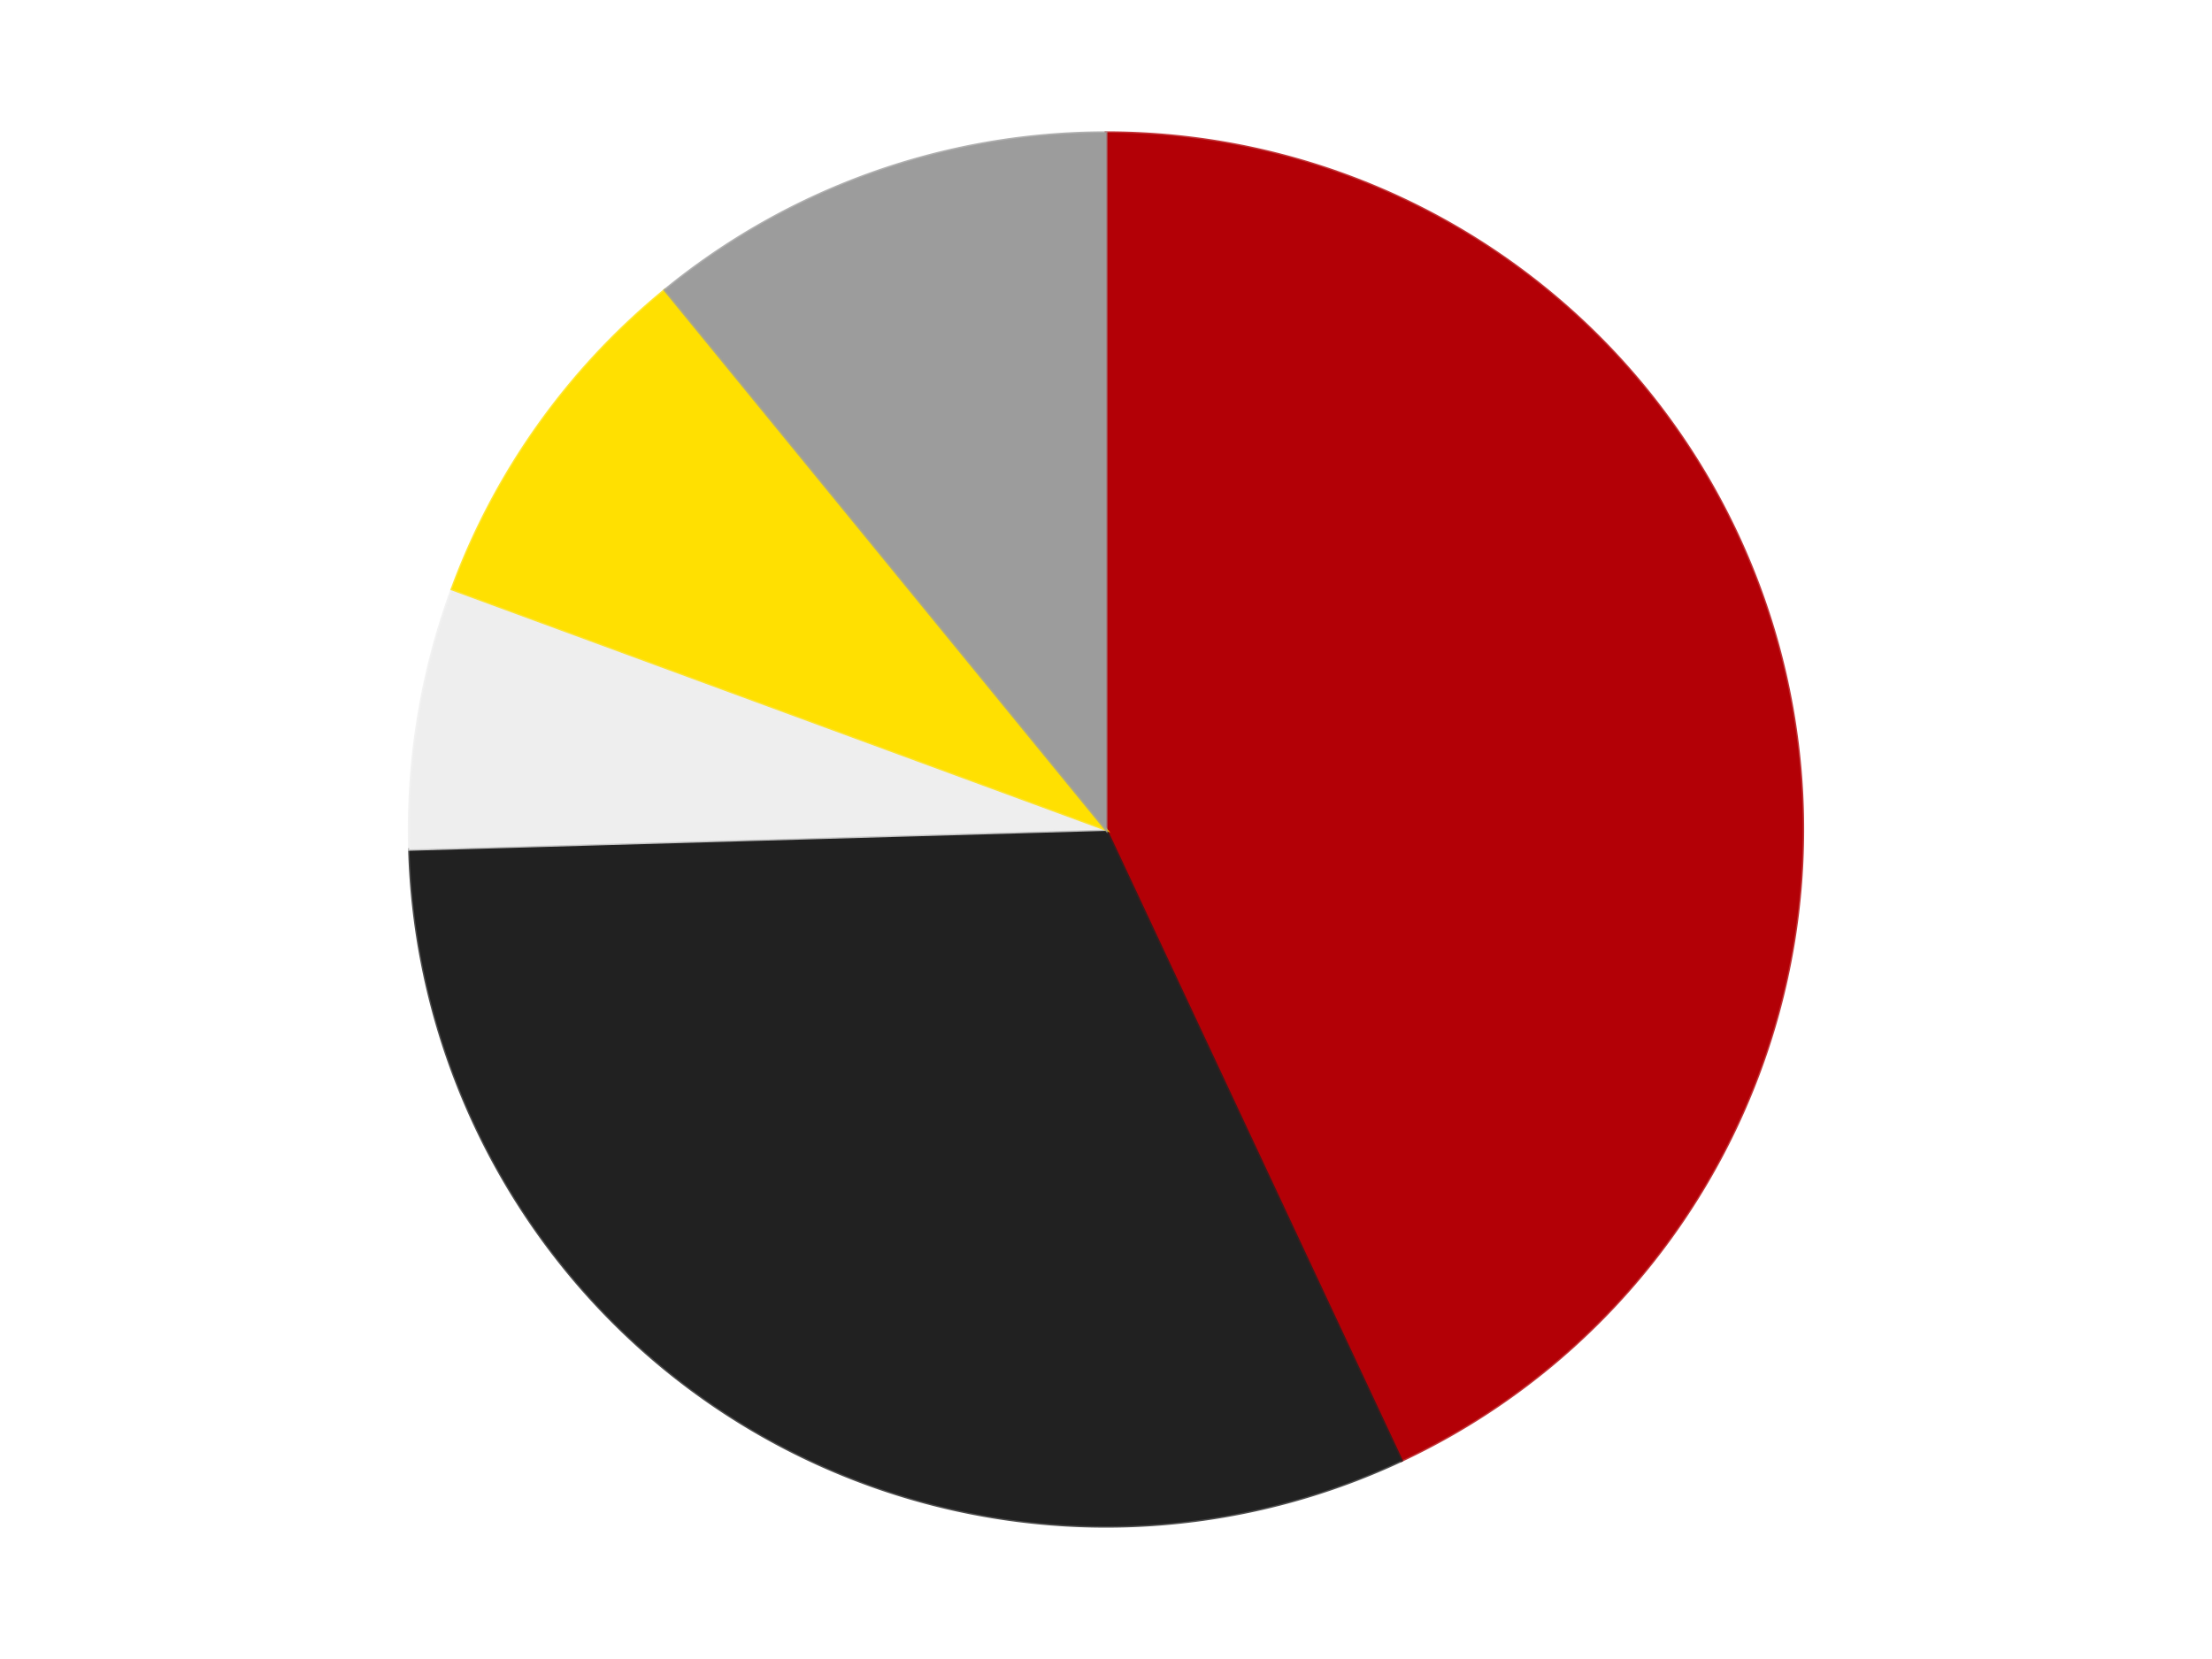
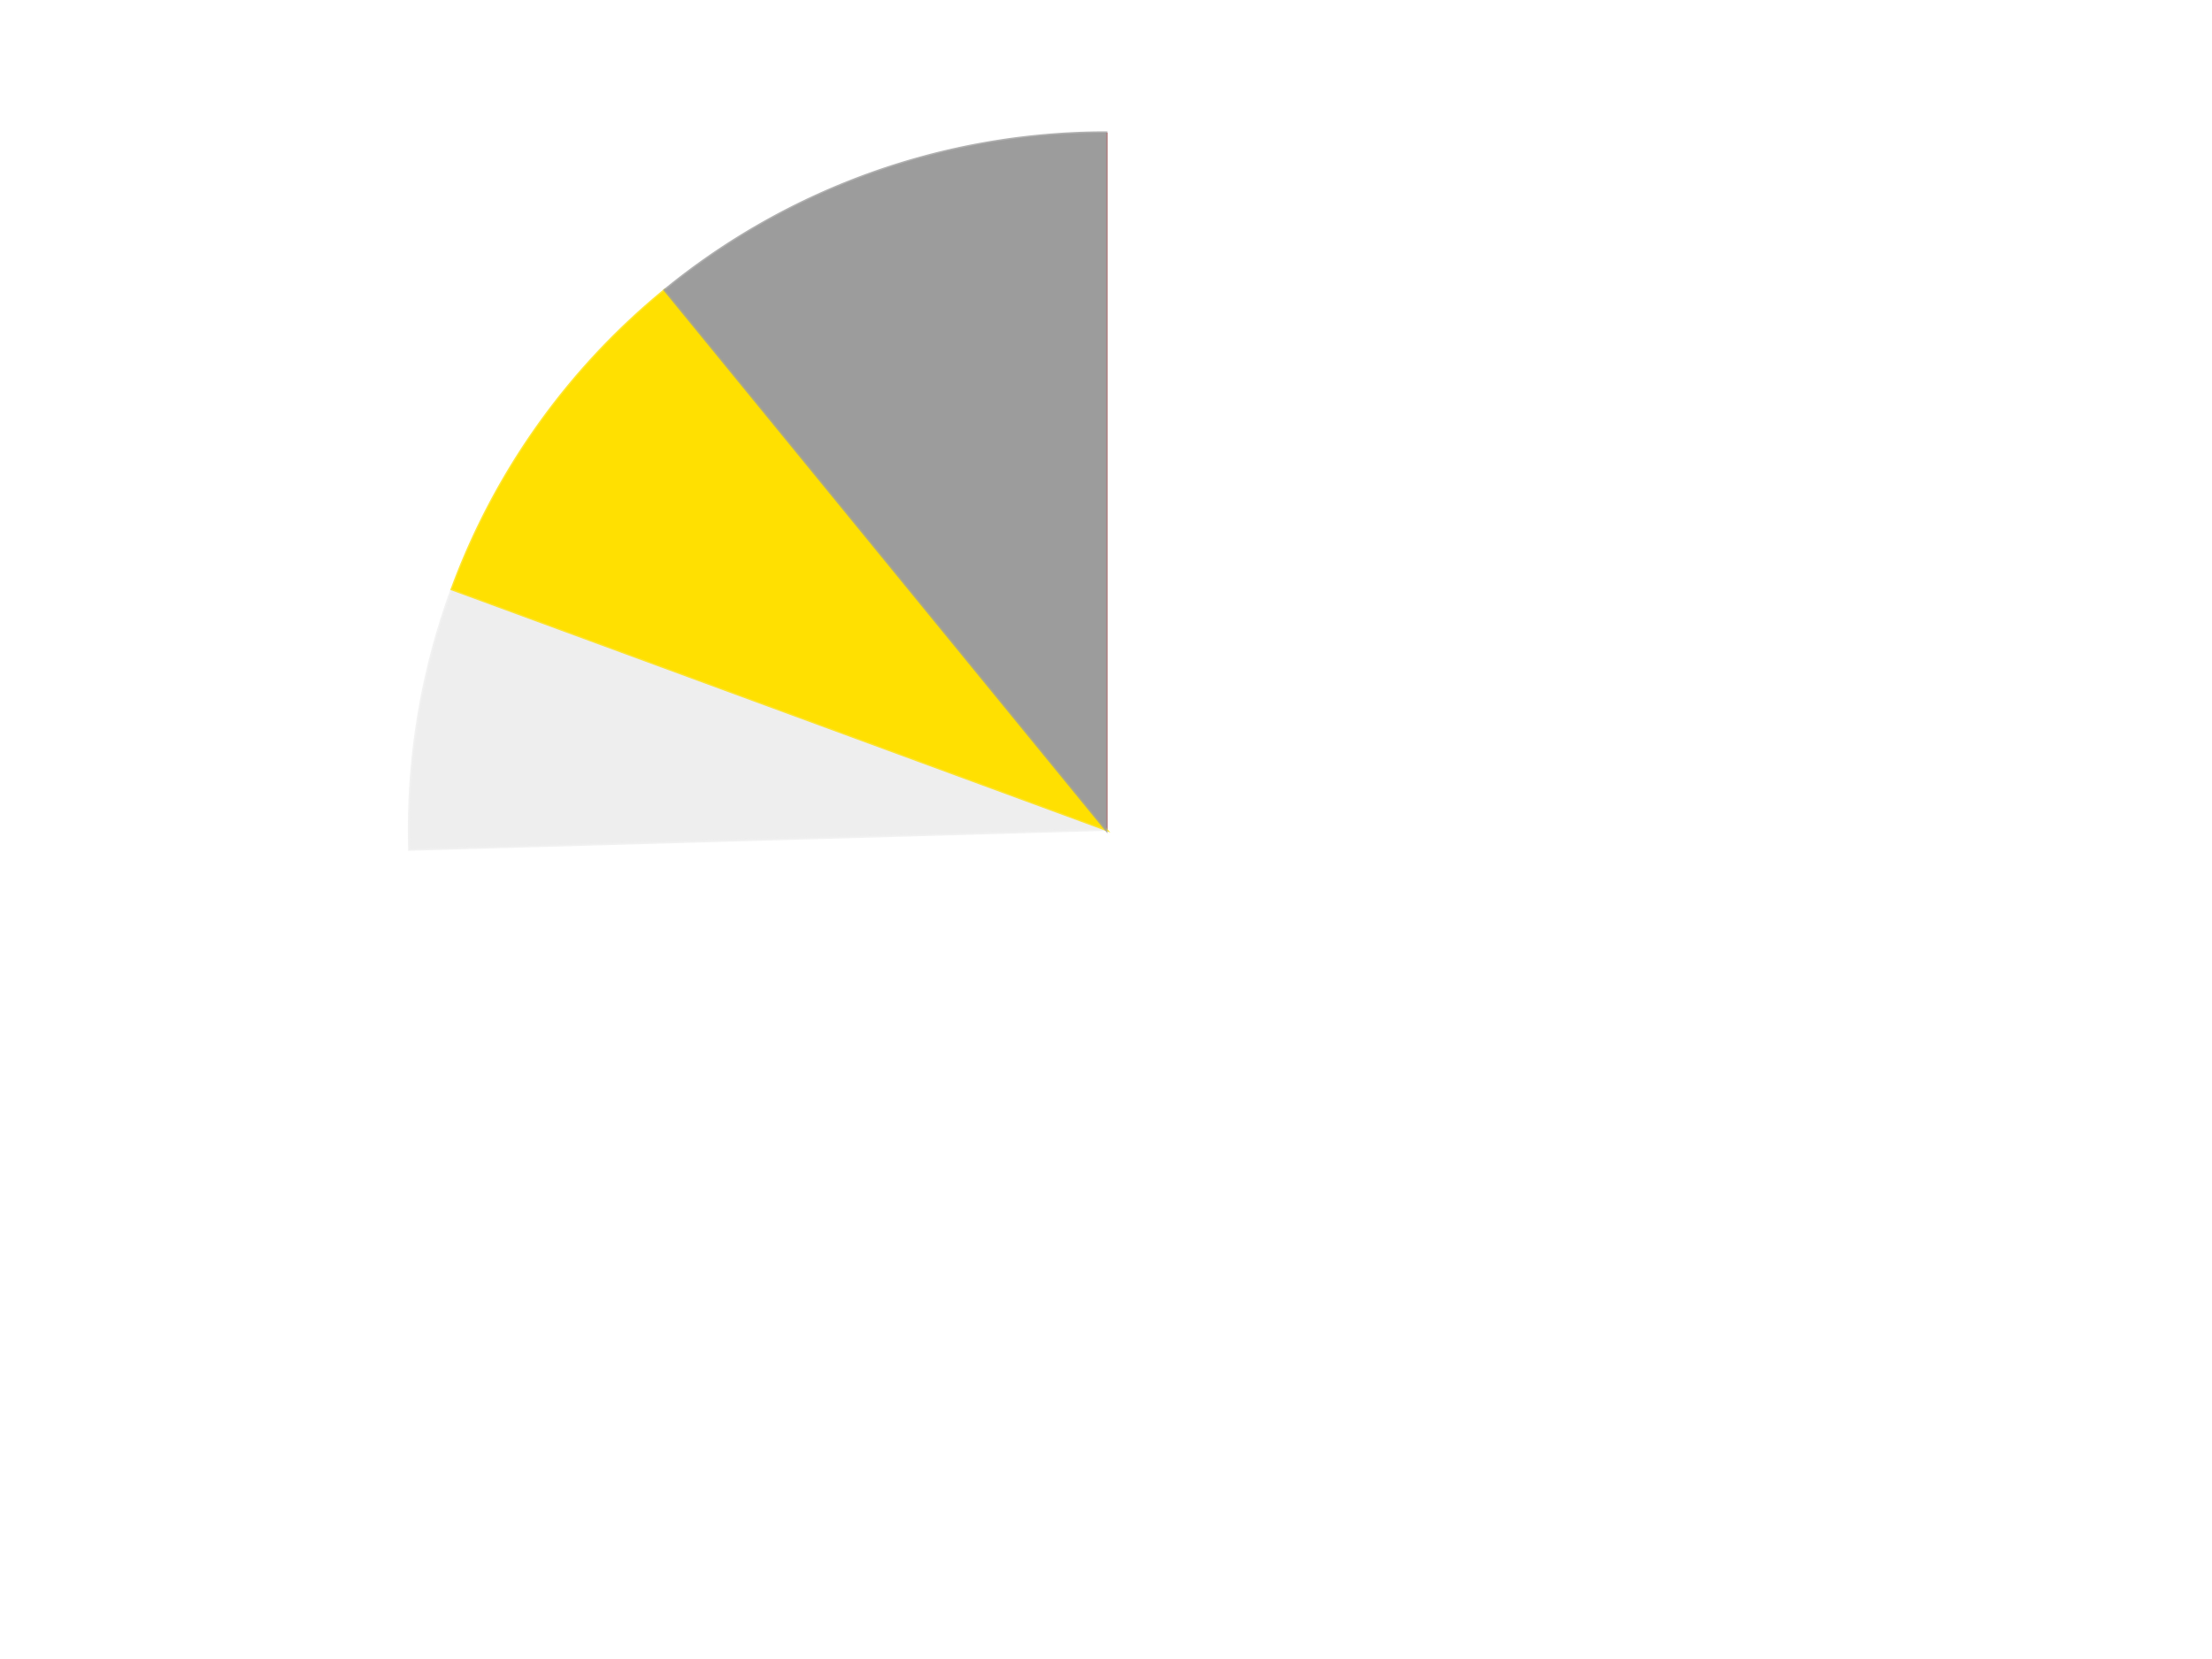
<svg xmlns="http://www.w3.org/2000/svg" xmlns:xlink="http://www.w3.org/1999/xlink" id="chart-101d1527-9209-4190-bf0d-4165a12cbe70" class="pygal-chart" viewBox="0 0 800 600">
  <defs>
    <style type="text/css">#chart-101d1527-9209-4190-bf0d-4165a12cbe70{-webkit-user-select:none;-webkit-font-smoothing:antialiased;font-family:Consolas,"Liberation Mono",Menlo,Courier,monospace}#chart-101d1527-9209-4190-bf0d-4165a12cbe70 .title{font-family:Consolas,"Liberation Mono",Menlo,Courier,monospace;font-size:16px}#chart-101d1527-9209-4190-bf0d-4165a12cbe70 .legends .legend text{font-family:Consolas,"Liberation Mono",Menlo,Courier,monospace;font-size:14px}#chart-101d1527-9209-4190-bf0d-4165a12cbe70 .axis text{font-family:Consolas,"Liberation Mono",Menlo,Courier,monospace;font-size:10px}#chart-101d1527-9209-4190-bf0d-4165a12cbe70 .axis text.major{font-family:Consolas,"Liberation Mono",Menlo,Courier,monospace;font-size:10px}#chart-101d1527-9209-4190-bf0d-4165a12cbe70 .text-overlay text.value{font-family:Consolas,"Liberation Mono",Menlo,Courier,monospace;font-size:16px}#chart-101d1527-9209-4190-bf0d-4165a12cbe70 .text-overlay text.label{font-family:Consolas,"Liberation Mono",Menlo,Courier,monospace;font-size:10px}#chart-101d1527-9209-4190-bf0d-4165a12cbe70 .tooltip{font-family:Consolas,"Liberation Mono",Menlo,Courier,monospace;font-size:14px}#chart-101d1527-9209-4190-bf0d-4165a12cbe70 text.no_data{font-family:Consolas,"Liberation Mono",Menlo,Courier,monospace;font-size:64px}
#chart-101d1527-9209-4190-bf0d-4165a12cbe70{background-color:transparent}#chart-101d1527-9209-4190-bf0d-4165a12cbe70 path,#chart-101d1527-9209-4190-bf0d-4165a12cbe70 line,#chart-101d1527-9209-4190-bf0d-4165a12cbe70 rect,#chart-101d1527-9209-4190-bf0d-4165a12cbe70 circle{-webkit-transition:150ms;-moz-transition:150ms;transition:150ms}#chart-101d1527-9209-4190-bf0d-4165a12cbe70 .graph &gt; .background{fill:transparent}#chart-101d1527-9209-4190-bf0d-4165a12cbe70 .plot &gt; .background{fill:transparent}#chart-101d1527-9209-4190-bf0d-4165a12cbe70 .graph{fill:rgba(0,0,0,.87)}#chart-101d1527-9209-4190-bf0d-4165a12cbe70 text.no_data{fill:rgba(0,0,0,1)}#chart-101d1527-9209-4190-bf0d-4165a12cbe70 .title{fill:rgba(0,0,0,1)}#chart-101d1527-9209-4190-bf0d-4165a12cbe70 .legends .legend text{fill:rgba(0,0,0,.87)}#chart-101d1527-9209-4190-bf0d-4165a12cbe70 .legends .legend:hover text{fill:rgba(0,0,0,1)}#chart-101d1527-9209-4190-bf0d-4165a12cbe70 .axis .line{stroke:rgba(0,0,0,1)}#chart-101d1527-9209-4190-bf0d-4165a12cbe70 .axis .guide.line{stroke:rgba(0,0,0,.54)}#chart-101d1527-9209-4190-bf0d-4165a12cbe70 .axis .major.line{stroke:rgba(0,0,0,.87)}#chart-101d1527-9209-4190-bf0d-4165a12cbe70 .axis text.major{fill:rgba(0,0,0,1)}#chart-101d1527-9209-4190-bf0d-4165a12cbe70 .axis.y .guides:hover .guide.line,#chart-101d1527-9209-4190-bf0d-4165a12cbe70 .line-graph .axis.x .guides:hover .guide.line,#chart-101d1527-9209-4190-bf0d-4165a12cbe70 .stackedline-graph .axis.x .guides:hover .guide.line,#chart-101d1527-9209-4190-bf0d-4165a12cbe70 .xy-graph .axis.x .guides:hover .guide.line{stroke:rgba(0,0,0,1)}#chart-101d1527-9209-4190-bf0d-4165a12cbe70 .axis .guides:hover text{fill:rgba(0,0,0,1)}#chart-101d1527-9209-4190-bf0d-4165a12cbe70 .reactive{fill-opacity:1.0;stroke-opacity:.8;stroke-width:1}#chart-101d1527-9209-4190-bf0d-4165a12cbe70 .ci{stroke:rgba(0,0,0,.87)}#chart-101d1527-9209-4190-bf0d-4165a12cbe70 .reactive.active,#chart-101d1527-9209-4190-bf0d-4165a12cbe70 .active .reactive{fill-opacity:0.6;stroke-opacity:.9;stroke-width:4}#chart-101d1527-9209-4190-bf0d-4165a12cbe70 .ci .reactive.active{stroke-width:1.5}#chart-101d1527-9209-4190-bf0d-4165a12cbe70 .series text{fill:rgba(0,0,0,1)}#chart-101d1527-9209-4190-bf0d-4165a12cbe70 .tooltip rect{fill:transparent;stroke:rgba(0,0,0,1);-webkit-transition:opacity 150ms;-moz-transition:opacity 150ms;transition:opacity 150ms}#chart-101d1527-9209-4190-bf0d-4165a12cbe70 .tooltip .label{fill:rgba(0,0,0,.87)}#chart-101d1527-9209-4190-bf0d-4165a12cbe70 .tooltip .label{fill:rgba(0,0,0,.87)}#chart-101d1527-9209-4190-bf0d-4165a12cbe70 .tooltip .legend{font-size:.8em;fill:rgba(0,0,0,.54)}#chart-101d1527-9209-4190-bf0d-4165a12cbe70 .tooltip .x_label{font-size:.6em;fill:rgba(0,0,0,1)}#chart-101d1527-9209-4190-bf0d-4165a12cbe70 .tooltip .xlink{font-size:.5em;text-decoration:underline}#chart-101d1527-9209-4190-bf0d-4165a12cbe70 .tooltip .value{font-size:1.5em}#chart-101d1527-9209-4190-bf0d-4165a12cbe70 .bound{font-size:.5em}#chart-101d1527-9209-4190-bf0d-4165a12cbe70 .max-value{font-size:.75em;fill:rgba(0,0,0,.54)}#chart-101d1527-9209-4190-bf0d-4165a12cbe70 .map-element{fill:transparent;stroke:rgba(0,0,0,.54) !important}#chart-101d1527-9209-4190-bf0d-4165a12cbe70 .map-element .reactive{fill-opacity:inherit;stroke-opacity:inherit}#chart-101d1527-9209-4190-bf0d-4165a12cbe70 .color-0,#chart-101d1527-9209-4190-bf0d-4165a12cbe70 .color-0 a:visited{stroke:#F44336;fill:#F44336}#chart-101d1527-9209-4190-bf0d-4165a12cbe70 .color-1,#chart-101d1527-9209-4190-bf0d-4165a12cbe70 .color-1 a:visited{stroke:#3F51B5;fill:#3F51B5}#chart-101d1527-9209-4190-bf0d-4165a12cbe70 .color-2,#chart-101d1527-9209-4190-bf0d-4165a12cbe70 .color-2 a:visited{stroke:#009688;fill:#009688}#chart-101d1527-9209-4190-bf0d-4165a12cbe70 .color-3,#chart-101d1527-9209-4190-bf0d-4165a12cbe70 .color-3 a:visited{stroke:#FFC107;fill:#FFC107}#chart-101d1527-9209-4190-bf0d-4165a12cbe70 .color-4,#chart-101d1527-9209-4190-bf0d-4165a12cbe70 .color-4 a:visited{stroke:#FF5722;fill:#FF5722}#chart-101d1527-9209-4190-bf0d-4165a12cbe70 .text-overlay .color-0 text{fill:black}#chart-101d1527-9209-4190-bf0d-4165a12cbe70 .text-overlay .color-1 text{fill:black}#chart-101d1527-9209-4190-bf0d-4165a12cbe70 .text-overlay .color-2 text{fill:black}#chart-101d1527-9209-4190-bf0d-4165a12cbe70 .text-overlay .color-3 text{fill:black}#chart-101d1527-9209-4190-bf0d-4165a12cbe70 .text-overlay .color-4 text{fill:black}
#chart-101d1527-9209-4190-bf0d-4165a12cbe70 text.no_data{text-anchor:middle}#chart-101d1527-9209-4190-bf0d-4165a12cbe70 .guide.line{fill:none}#chart-101d1527-9209-4190-bf0d-4165a12cbe70 .centered{text-anchor:middle}#chart-101d1527-9209-4190-bf0d-4165a12cbe70 .title{text-anchor:middle}#chart-101d1527-9209-4190-bf0d-4165a12cbe70 .legends .legend text{fill-opacity:1}#chart-101d1527-9209-4190-bf0d-4165a12cbe70 .axis.x text{text-anchor:middle}#chart-101d1527-9209-4190-bf0d-4165a12cbe70 .axis.x:not(.web) text[transform]{text-anchor:start}#chart-101d1527-9209-4190-bf0d-4165a12cbe70 .axis.x:not(.web) text[transform].backwards{text-anchor:end}#chart-101d1527-9209-4190-bf0d-4165a12cbe70 .axis.y text{text-anchor:end}#chart-101d1527-9209-4190-bf0d-4165a12cbe70 .axis.y text[transform].backwards{text-anchor:start}#chart-101d1527-9209-4190-bf0d-4165a12cbe70 .axis.y2 text{text-anchor:start}#chart-101d1527-9209-4190-bf0d-4165a12cbe70 .axis.y2 text[transform].backwards{text-anchor:end}#chart-101d1527-9209-4190-bf0d-4165a12cbe70 .axis .guide.line{stroke-dasharray:4,4;stroke:black}#chart-101d1527-9209-4190-bf0d-4165a12cbe70 .axis .major.guide.line{stroke-dasharray:6,6;stroke:black}#chart-101d1527-9209-4190-bf0d-4165a12cbe70 .horizontal .axis.y .guide.line,#chart-101d1527-9209-4190-bf0d-4165a12cbe70 .horizontal .axis.y2 .guide.line,#chart-101d1527-9209-4190-bf0d-4165a12cbe70 .vertical .axis.x .guide.line{opacity:0}#chart-101d1527-9209-4190-bf0d-4165a12cbe70 .horizontal .axis.always_show .guide.line,#chart-101d1527-9209-4190-bf0d-4165a12cbe70 .vertical .axis.always_show .guide.line{opacity:1 !important}#chart-101d1527-9209-4190-bf0d-4165a12cbe70 .axis.y .guides:hover .guide.line,#chart-101d1527-9209-4190-bf0d-4165a12cbe70 .axis.y2 .guides:hover .guide.line,#chart-101d1527-9209-4190-bf0d-4165a12cbe70 .axis.x .guides:hover .guide.line{opacity:1}#chart-101d1527-9209-4190-bf0d-4165a12cbe70 .axis .guides:hover text{opacity:1}#chart-101d1527-9209-4190-bf0d-4165a12cbe70 .nofill{fill:none}#chart-101d1527-9209-4190-bf0d-4165a12cbe70 .subtle-fill{fill-opacity:.2}#chart-101d1527-9209-4190-bf0d-4165a12cbe70 .dot{stroke-width:1px;fill-opacity:1;stroke-opacity:1}#chart-101d1527-9209-4190-bf0d-4165a12cbe70 .dot.active{stroke-width:5px}#chart-101d1527-9209-4190-bf0d-4165a12cbe70 .dot.negative{fill:transparent}#chart-101d1527-9209-4190-bf0d-4165a12cbe70 text,#chart-101d1527-9209-4190-bf0d-4165a12cbe70 tspan{stroke:none !important}#chart-101d1527-9209-4190-bf0d-4165a12cbe70 .series text.active{opacity:1}#chart-101d1527-9209-4190-bf0d-4165a12cbe70 .tooltip rect{fill-opacity:.95;stroke-width:.5}#chart-101d1527-9209-4190-bf0d-4165a12cbe70 .tooltip text{fill-opacity:1}#chart-101d1527-9209-4190-bf0d-4165a12cbe70 .showable{visibility:hidden}#chart-101d1527-9209-4190-bf0d-4165a12cbe70 .showable.shown{visibility:visible}#chart-101d1527-9209-4190-bf0d-4165a12cbe70 .gauge-background{fill:rgba(229,229,229,1);stroke:none}#chart-101d1527-9209-4190-bf0d-4165a12cbe70 .bg-lines{stroke:transparent;stroke-width:2px}</style>
    <script type="text/javascript">window.pygal = window.pygal || {};window.pygal.config = window.pygal.config || {};window.pygal.config['101d1527-9209-4190-bf0d-4165a12cbe70'] = {"allow_interruptions": false, "box_mode": "extremes", "classes": ["pygal-chart"], "css": ["file://style.css", "file://graph.css"], "defs": [], "disable_xml_declaration": false, "dots_size": 2.5, "dynamic_print_values": false, "explicit_size": false, "fill": false, "force_uri_protocol": "https", "formatter": null, "half_pie": false, "height": 600, "include_x_axis": false, "inner_radius": 0, "interpolate": null, "interpolation_parameters": {}, "interpolation_precision": 250, "inverse_y_axis": false, "js": ["//kozea.github.io/pygal.js/2.0.x/pygal-tooltips.min.js"], "legend_at_bottom": false, "legend_at_bottom_columns": null, "legend_box_size": 12, "logarithmic": false, "margin": 20, "margin_bottom": null, "margin_left": null, "margin_right": null, "margin_top": null, "max_scale": 16, "min_scale": 4, "missing_value_fill_truncation": "x", "no_data_text": "No data", "no_prefix": false, "order_min": null, "pretty_print": false, "print_labels": false, "print_values": false, "print_values_position": "center", "print_zeroes": true, "range": null, "rounded_bars": null, "secondary_range": null, "show_dots": true, "show_legend": false, "show_minor_x_labels": true, "show_minor_y_labels": true, "show_only_major_dots": false, "show_x_guides": false, "show_x_labels": true, "show_y_guides": true, "show_y_labels": true, "spacing": 10, "stack_from_top": false, "strict": false, "stroke": true, "stroke_style": null, "style": {"background": "transparent", "ci_colors": [], "colors": ["#F44336", "#3F51B5", "#009688", "#FFC107", "#FF5722", "#9C27B0", "#03A9F4", "#8BC34A", "#FF9800", "#E91E63", "#2196F3", "#4CAF50", "#FFEB3B", "#673AB7", "#00BCD4", "#CDDC39", "#9E9E9E", "#607D8B"], "dot_opacity": "1", "font_family": "Consolas, \"Liberation Mono\", Menlo, Courier, monospace", "foreground": "rgba(0, 0, 0, .87)", "foreground_strong": "rgba(0, 0, 0, 1)", "foreground_subtle": "rgba(0, 0, 0, .54)", "guide_stroke_color": "black", "guide_stroke_dasharray": "4,4", "label_font_family": "Consolas, \"Liberation Mono\", Menlo, Courier, monospace", "label_font_size": 10, "legend_font_family": "Consolas, \"Liberation Mono\", Menlo, Courier, monospace", "legend_font_size": 14, "major_guide_stroke_color": "black", "major_guide_stroke_dasharray": "6,6", "major_label_font_family": "Consolas, \"Liberation Mono\", Menlo, Courier, monospace", "major_label_font_size": 10, "no_data_font_family": "Consolas, \"Liberation Mono\", Menlo, Courier, monospace", "no_data_font_size": 64, "opacity": "1.0", "opacity_hover": "0.6", "plot_background": "transparent", "stroke_opacity": ".8", "stroke_opacity_hover": ".9", "stroke_width": "1", "stroke_width_hover": "4", "title_font_family": "Consolas, \"Liberation Mono\", Menlo, Courier, monospace", "title_font_size": 16, "tooltip_font_family": "Consolas, \"Liberation Mono\", Menlo, Courier, monospace", "tooltip_font_size": 14, "transition": "150ms", "value_background": "rgba(229, 229, 229, 1)", "value_colors": [], "value_font_family": "Consolas, \"Liberation Mono\", Menlo, Courier, monospace", "value_font_size": 16, "value_label_font_family": "Consolas, \"Liberation Mono\", Menlo, Courier, monospace", "value_label_font_size": 10}, "title": null, "tooltip_border_radius": 0, "tooltip_fancy_mode": true, "truncate_label": null, "truncate_legend": null, "width": 800, "x_label_rotation": 0, "x_labels": null, "x_labels_major": null, "x_labels_major_count": null, "x_labels_major_every": null, "x_title": null, "xrange": null, "y_label_rotation": 0, "y_labels": null, "y_labels_major": null, "y_labels_major_count": null, "y_labels_major_every": null, "y_title": null, "zero": 0, "legends": ["Red", "Black", "Trans-Clear", "Yellow", "Light Gray"]}</script>
    <script type="text/javascript" xlink:href="https://kozea.github.io/pygal.js/2.0.x/pygal-tooltips.min.js" />
  </defs>
  <title>Pygal</title>
  <g class="graph pie-graph vertical">
-     <rect x="0" y="0" width="800" height="600" class="background" />
    <g transform="translate(20, 20)" class="plot">
-       <rect x="0" y="0" width="760" height="560" class="background" />
      <g class="series serie-0 color-0">
        <g class="slices">
          <g class="slice" style="fill: #B30006; stroke: #B30006">
-             <path d="M380 28 A252 252 0 0 1 486.862 508.22 L380 280 A0 0 0 0 0 380 280 z" class="slice reactive tooltip-trigger" />
+             <path d="M380 28 L380 280 A0 0 0 0 0 380 280 z" class="slice reactive tooltip-trigger" />
            <desc class="value">71</desc>
            <desc class="x centered">502.9916229354298</desc>
            <desc class="y centered">252.63102691533604</desc>
          </g>
        </g>
      </g>
      <g class="series serie-1 color-1">
        <g class="slices">
          <g class="slice" style="fill: #212121; stroke: #212121">
-             <path d="M486.862 508.22 A252 252 0 0 1 128.103 287.196 L380 280 A0 0 0 0 0 380 280 z" class="slice reactive tooltip-trigger" />
            <desc class="value">52</desc>
            <desc class="x centered">313.90967840901754</desc>
            <desc class="y centered">387.27567008413655</desc>
          </g>
        </g>
      </g>
      <g class="series serie-2 color-2">
        <g class="slices">
          <g class="slice" style="fill: #EEEEEE; stroke: #EEEEEE">
            <path d="M128.103 287.196 A252 252 0 0 1 143.472 193.06 L380 280 A0 0 0 0 0 380 280 z" class="slice reactive tooltip-trigger" />
            <desc class="value">10</desc>
            <desc class="x centered">255.64650149159525</desc>
            <desc class="y centered">259.6971083655512</desc>
          </g>
        </g>
      </g>
      <g class="series serie-3 color-3">
        <g class="slices">
          <g class="slice" style="fill: #FFE001; stroke: #FFE001">
            <path d="M143.472 193.06 A252 252 0 0 1 220.481 84.916 L380 280 A0 0 0 0 0 380 280 z" class="slice reactive tooltip-trigger" />
            <desc class="value">14</desc>
            <desc class="x centered">277.3634300416577</desc>
            <desc class="y centered">206.91282939402907</desc>
          </g>
        </g>
      </g>
      <g class="series serie-4 color-4">
        <g class="slices">
          <g class="slice" style="fill: #9C9C9C; stroke: #9C9C9C">
            <path d="M220.481 84.916 A252 252 0 0 1 380 28 L380 280 A0 0 0 0 0 380 280 z" class="slice reactive tooltip-trigger" />
            <desc class="value">18</desc>
            <desc class="x centered">337.6577764548559</desc>
            <desc class="y centered">161.32761018141986</desc>
          </g>
        </g>
      </g>
    </g>
    <g class="titles" />
    <g transform="translate(20, 20)" class="plot overlay">
      <g class="series serie-0 color-0" />
      <g class="series serie-1 color-1" />
      <g class="series serie-2 color-2" />
      <g class="series serie-3 color-3" />
      <g class="series serie-4 color-4" />
    </g>
    <g transform="translate(20, 20)" class="plot text-overlay">
      <g class="series serie-0 color-0" />
      <g class="series serie-1 color-1" />
      <g class="series serie-2 color-2" />
      <g class="series serie-3 color-3" />
      <g class="series serie-4 color-4" />
    </g>
    <g transform="translate(20, 20)" class="plot tooltip-overlay">
      <g transform="translate(0 0)" style="opacity: 0" class="tooltip">
        <rect rx="0" ry="0" width="0" height="0" class="tooltip-box" />
        <g class="text" />
      </g>
    </g>
  </g>
</svg>